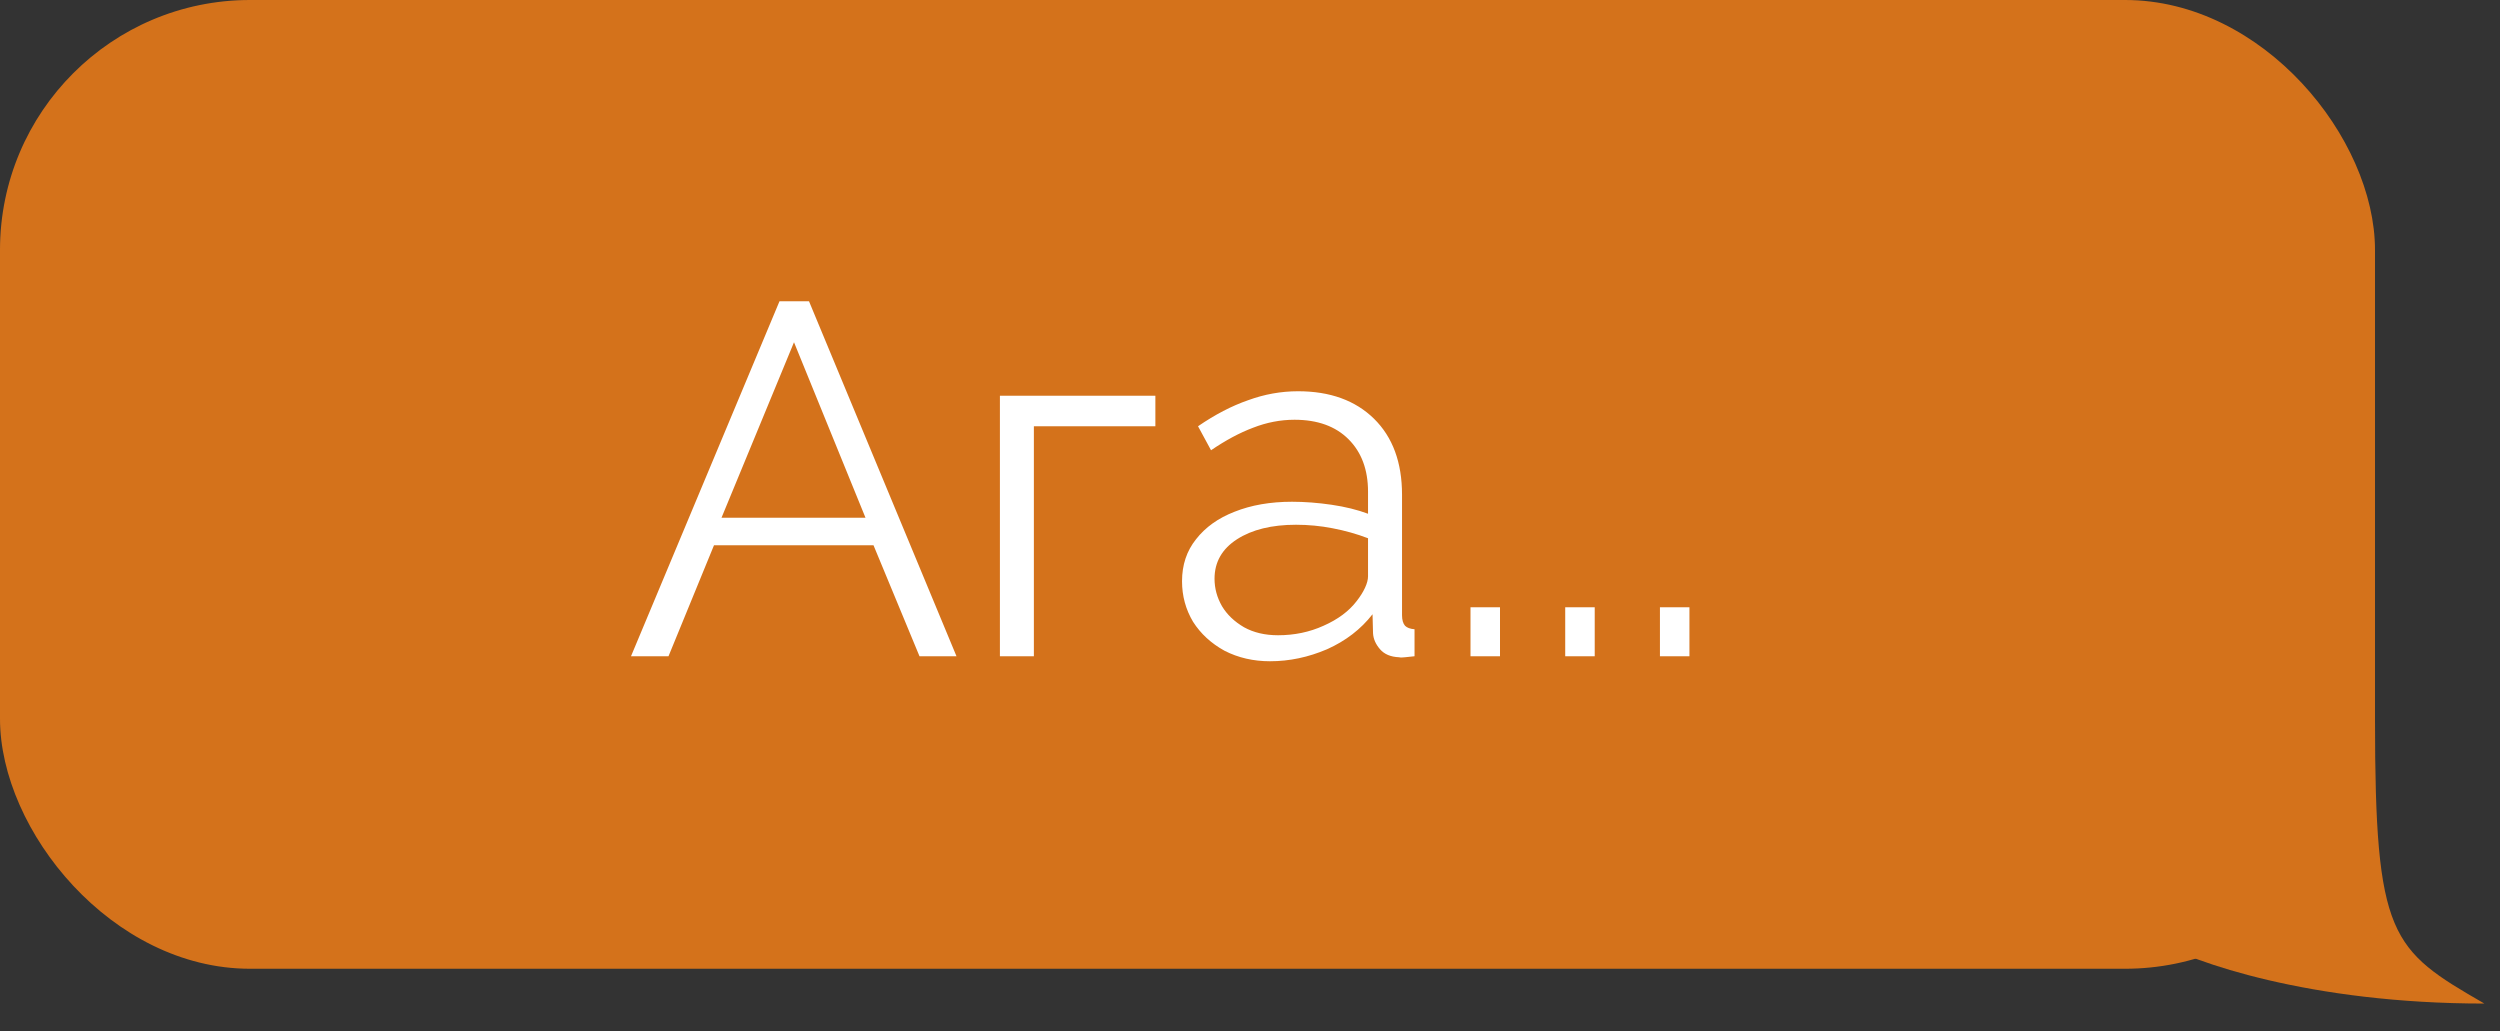
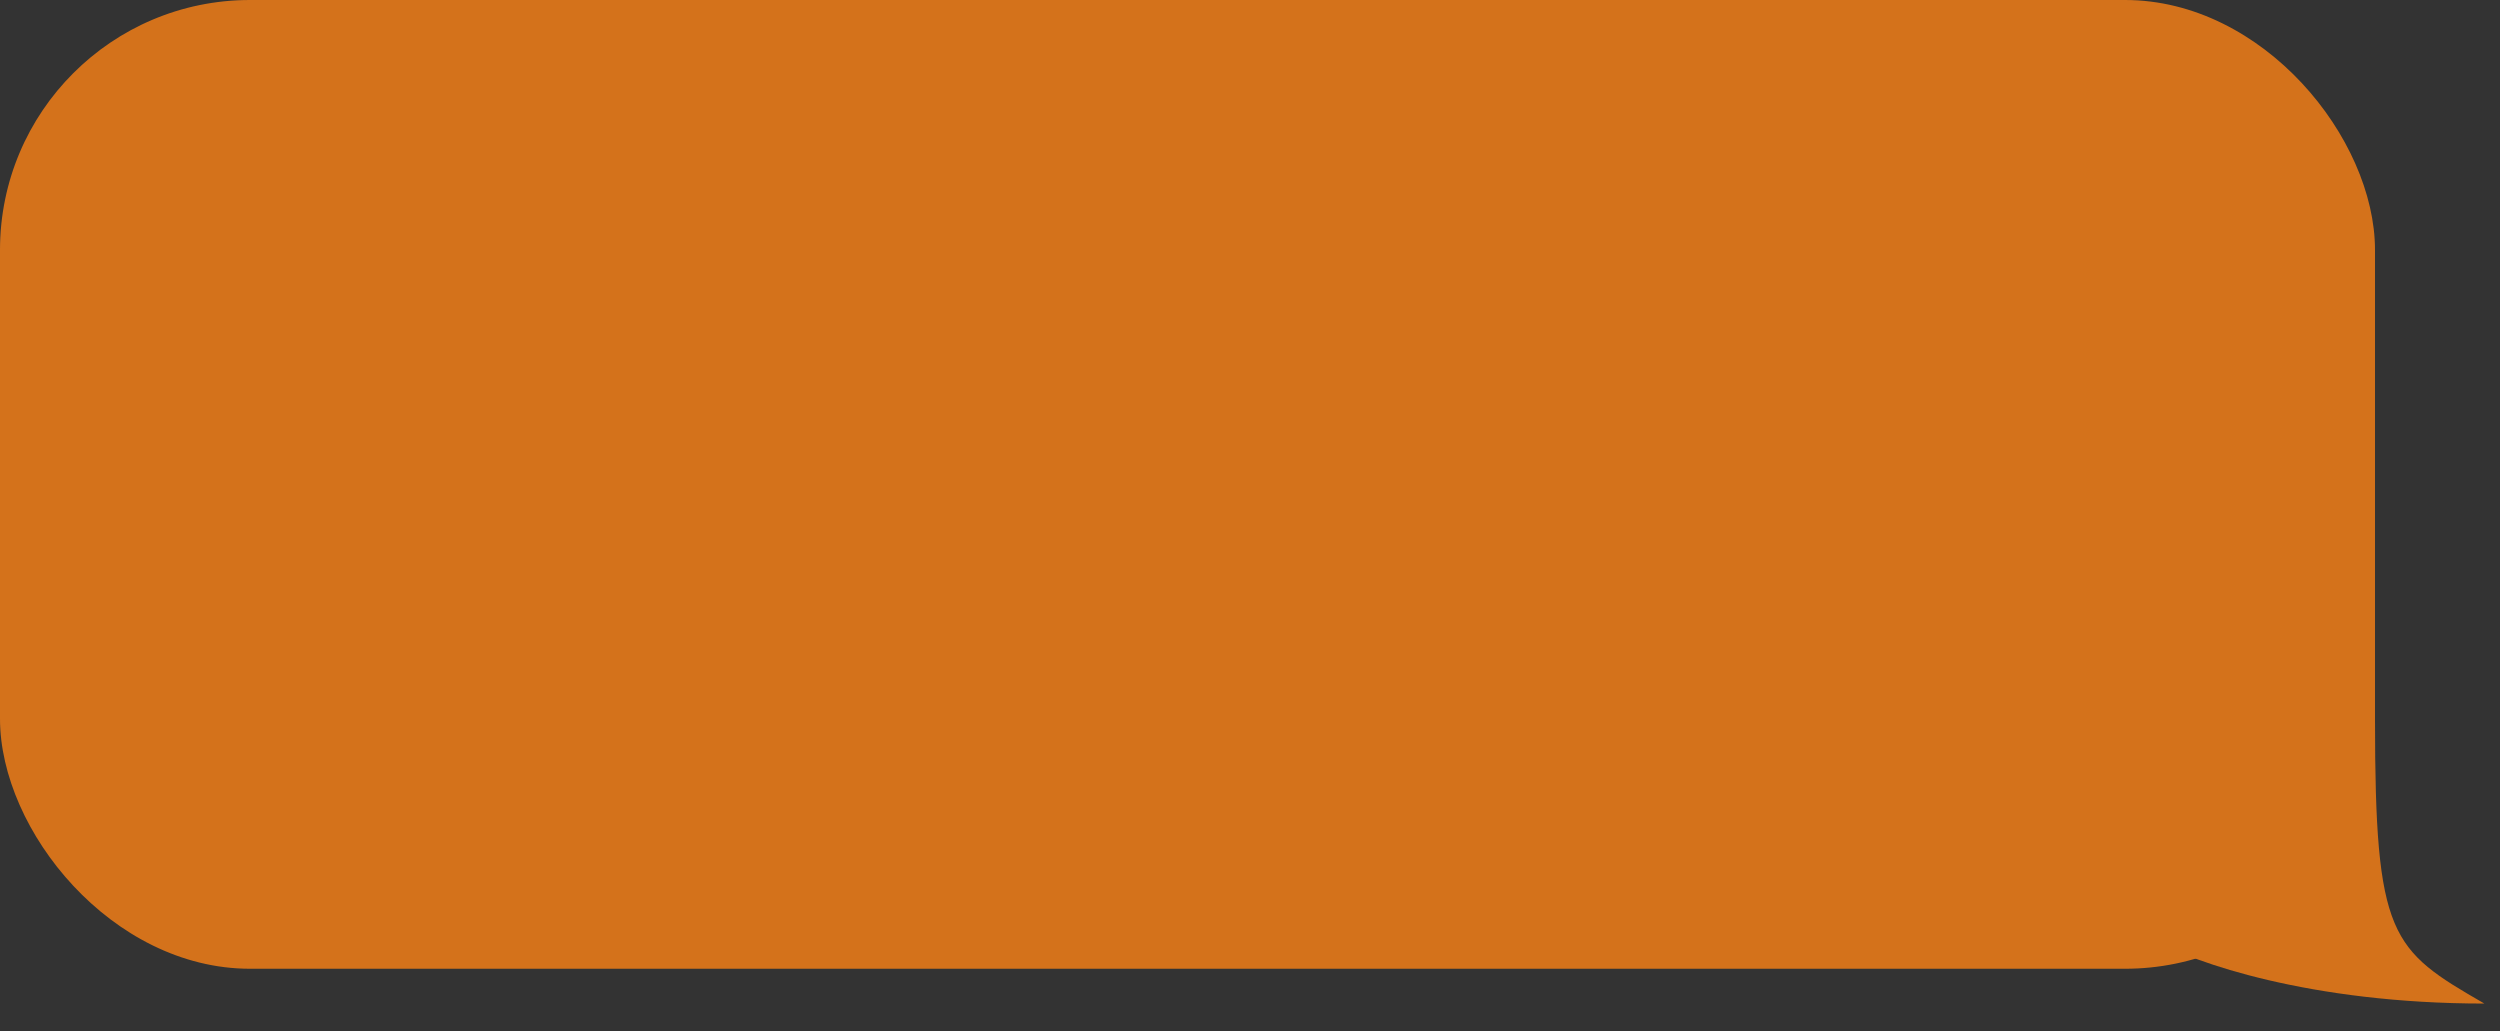
<svg xmlns="http://www.w3.org/2000/svg" width="80" height="33" viewBox="0 0 80 33" fill="none">
  <rect x="0" y="0" width="80" height="33" fill="#333333" stroke="none" />
  <rect width="76" height="31" rx="8" fill="#D4721B" />
-   <path d="M24.944 9.64H25.888L30.608 21H29.424L27.952 17.448H22.848L21.392 21H20.192L24.944 9.64ZM27.696 16.568L25.408 10.952L23.088 16.568H27.696ZM31.997 21V12.664H36.972V13.64H33.084V21H31.997ZM37.825 18.6C37.825 18.077 37.974 17.629 38.273 17.256C38.572 16.872 38.982 16.579 39.505 16.376C40.038 16.163 40.651 16.056 41.345 16.056C41.75 16.056 42.172 16.088 42.609 16.152C43.046 16.216 43.435 16.312 43.777 16.44V15.736C43.777 15.032 43.569 14.472 43.153 14.056C42.737 13.64 42.161 13.432 41.425 13.432C40.977 13.432 40.534 13.517 40.097 13.688C39.67 13.848 39.222 14.088 38.753 14.408L38.337 13.64C38.881 13.267 39.414 12.989 39.937 12.808C40.459 12.616 40.993 12.52 41.537 12.52C42.561 12.52 43.371 12.813 43.969 13.4C44.566 13.987 44.865 14.797 44.865 15.832V19.688C44.865 19.837 44.897 19.949 44.961 20.024C45.025 20.088 45.126 20.125 45.265 20.136V21C45.148 21.011 45.046 21.021 44.961 21.032C44.876 21.043 44.812 21.043 44.769 21.032C44.502 21.021 44.3 20.936 44.161 20.776C44.022 20.616 43.947 20.445 43.937 20.264L43.921 19.656C43.547 20.136 43.062 20.509 42.465 20.776C41.867 21.032 41.26 21.16 40.641 21.16C40.108 21.16 39.622 21.048 39.185 20.824C38.758 20.589 38.422 20.28 38.177 19.896C37.942 19.501 37.825 19.069 37.825 18.6ZM43.409 19.24C43.526 19.091 43.617 18.947 43.681 18.808C43.745 18.669 43.777 18.547 43.777 18.44V17.224C43.414 17.085 43.035 16.979 42.641 16.904C42.257 16.829 41.867 16.792 41.473 16.792C40.694 16.792 40.065 16.947 39.585 17.256C39.105 17.565 38.865 17.987 38.865 18.52C38.865 18.829 38.945 19.123 39.105 19.4C39.265 19.667 39.499 19.891 39.809 20.072C40.118 20.243 40.481 20.328 40.897 20.328C41.419 20.328 41.905 20.227 42.353 20.024C42.812 19.821 43.163 19.56 43.409 19.24ZM47.056 21V19.432H48V21H47.056ZM50.087 21V19.432H51.031V21H50.087ZM53.118 21V19.432H54.062V21H53.118Z" fill="white" />
  <path d="M76 23C76 30 76.5 30.383 79.5 32.114C73.9 32.114 70.167 30.781 69 30.114C71.5 25.281 76 17 76 23Z" fill="#D4721B" />
</svg>